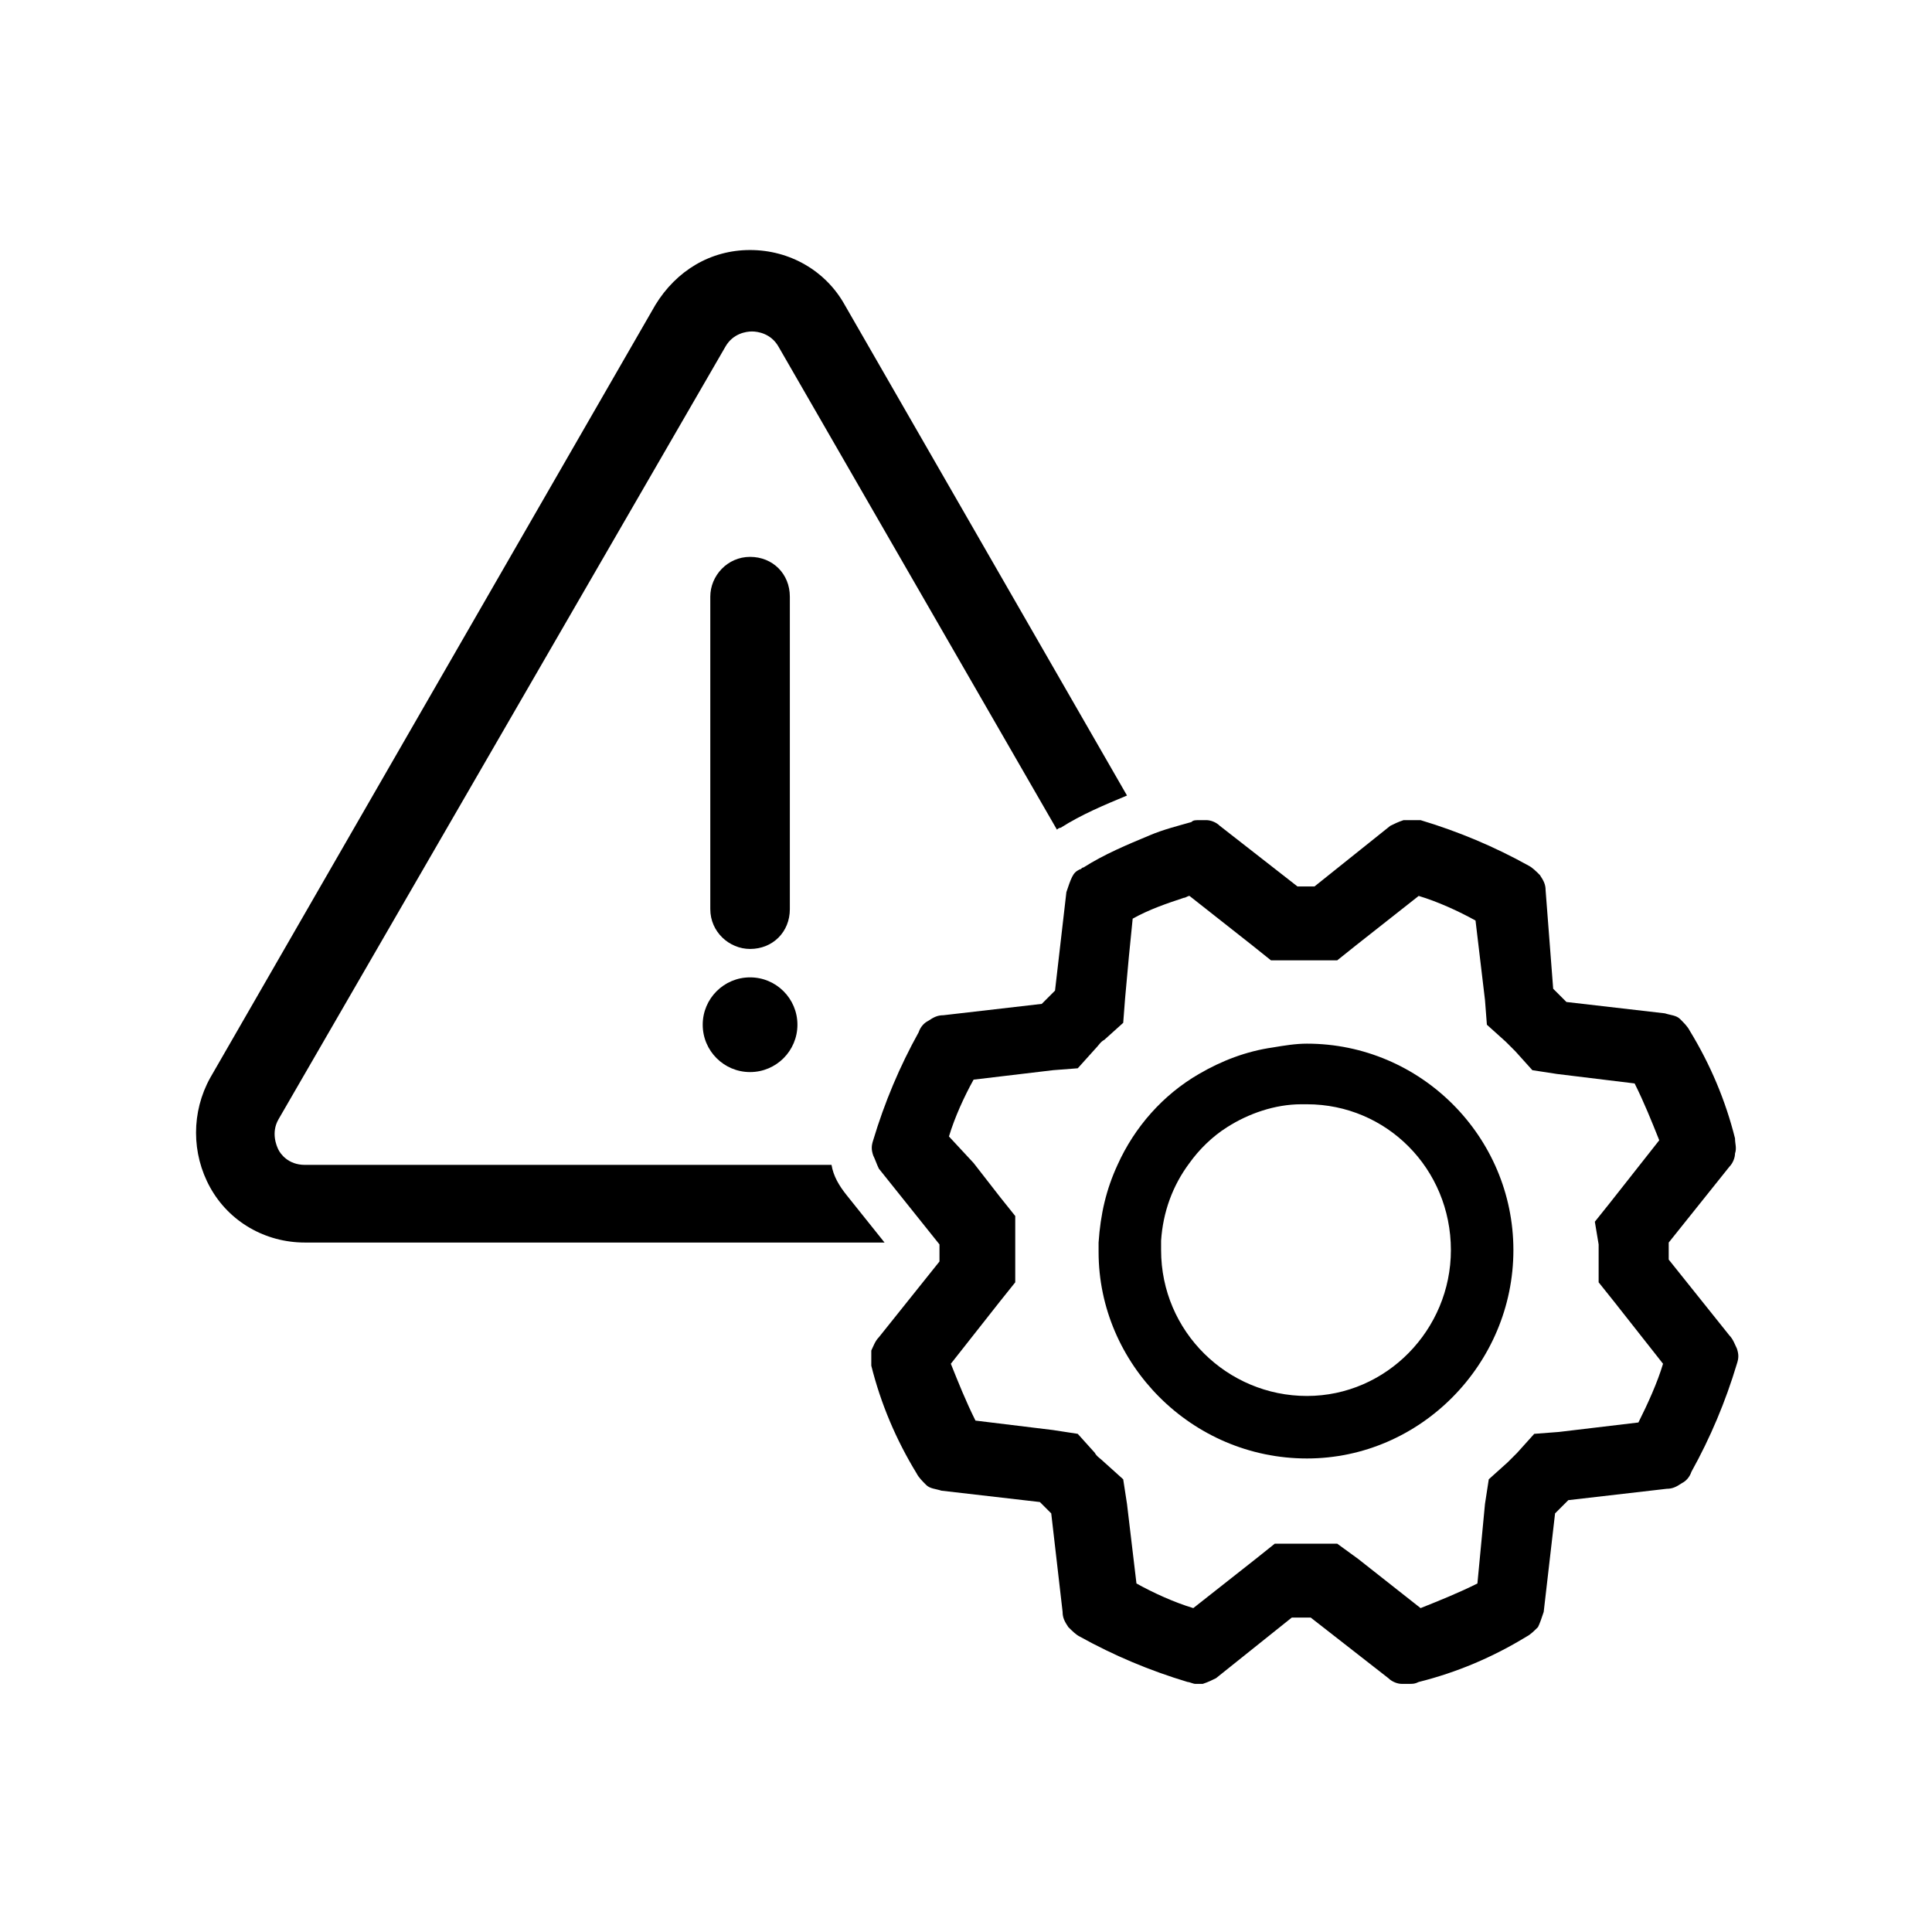
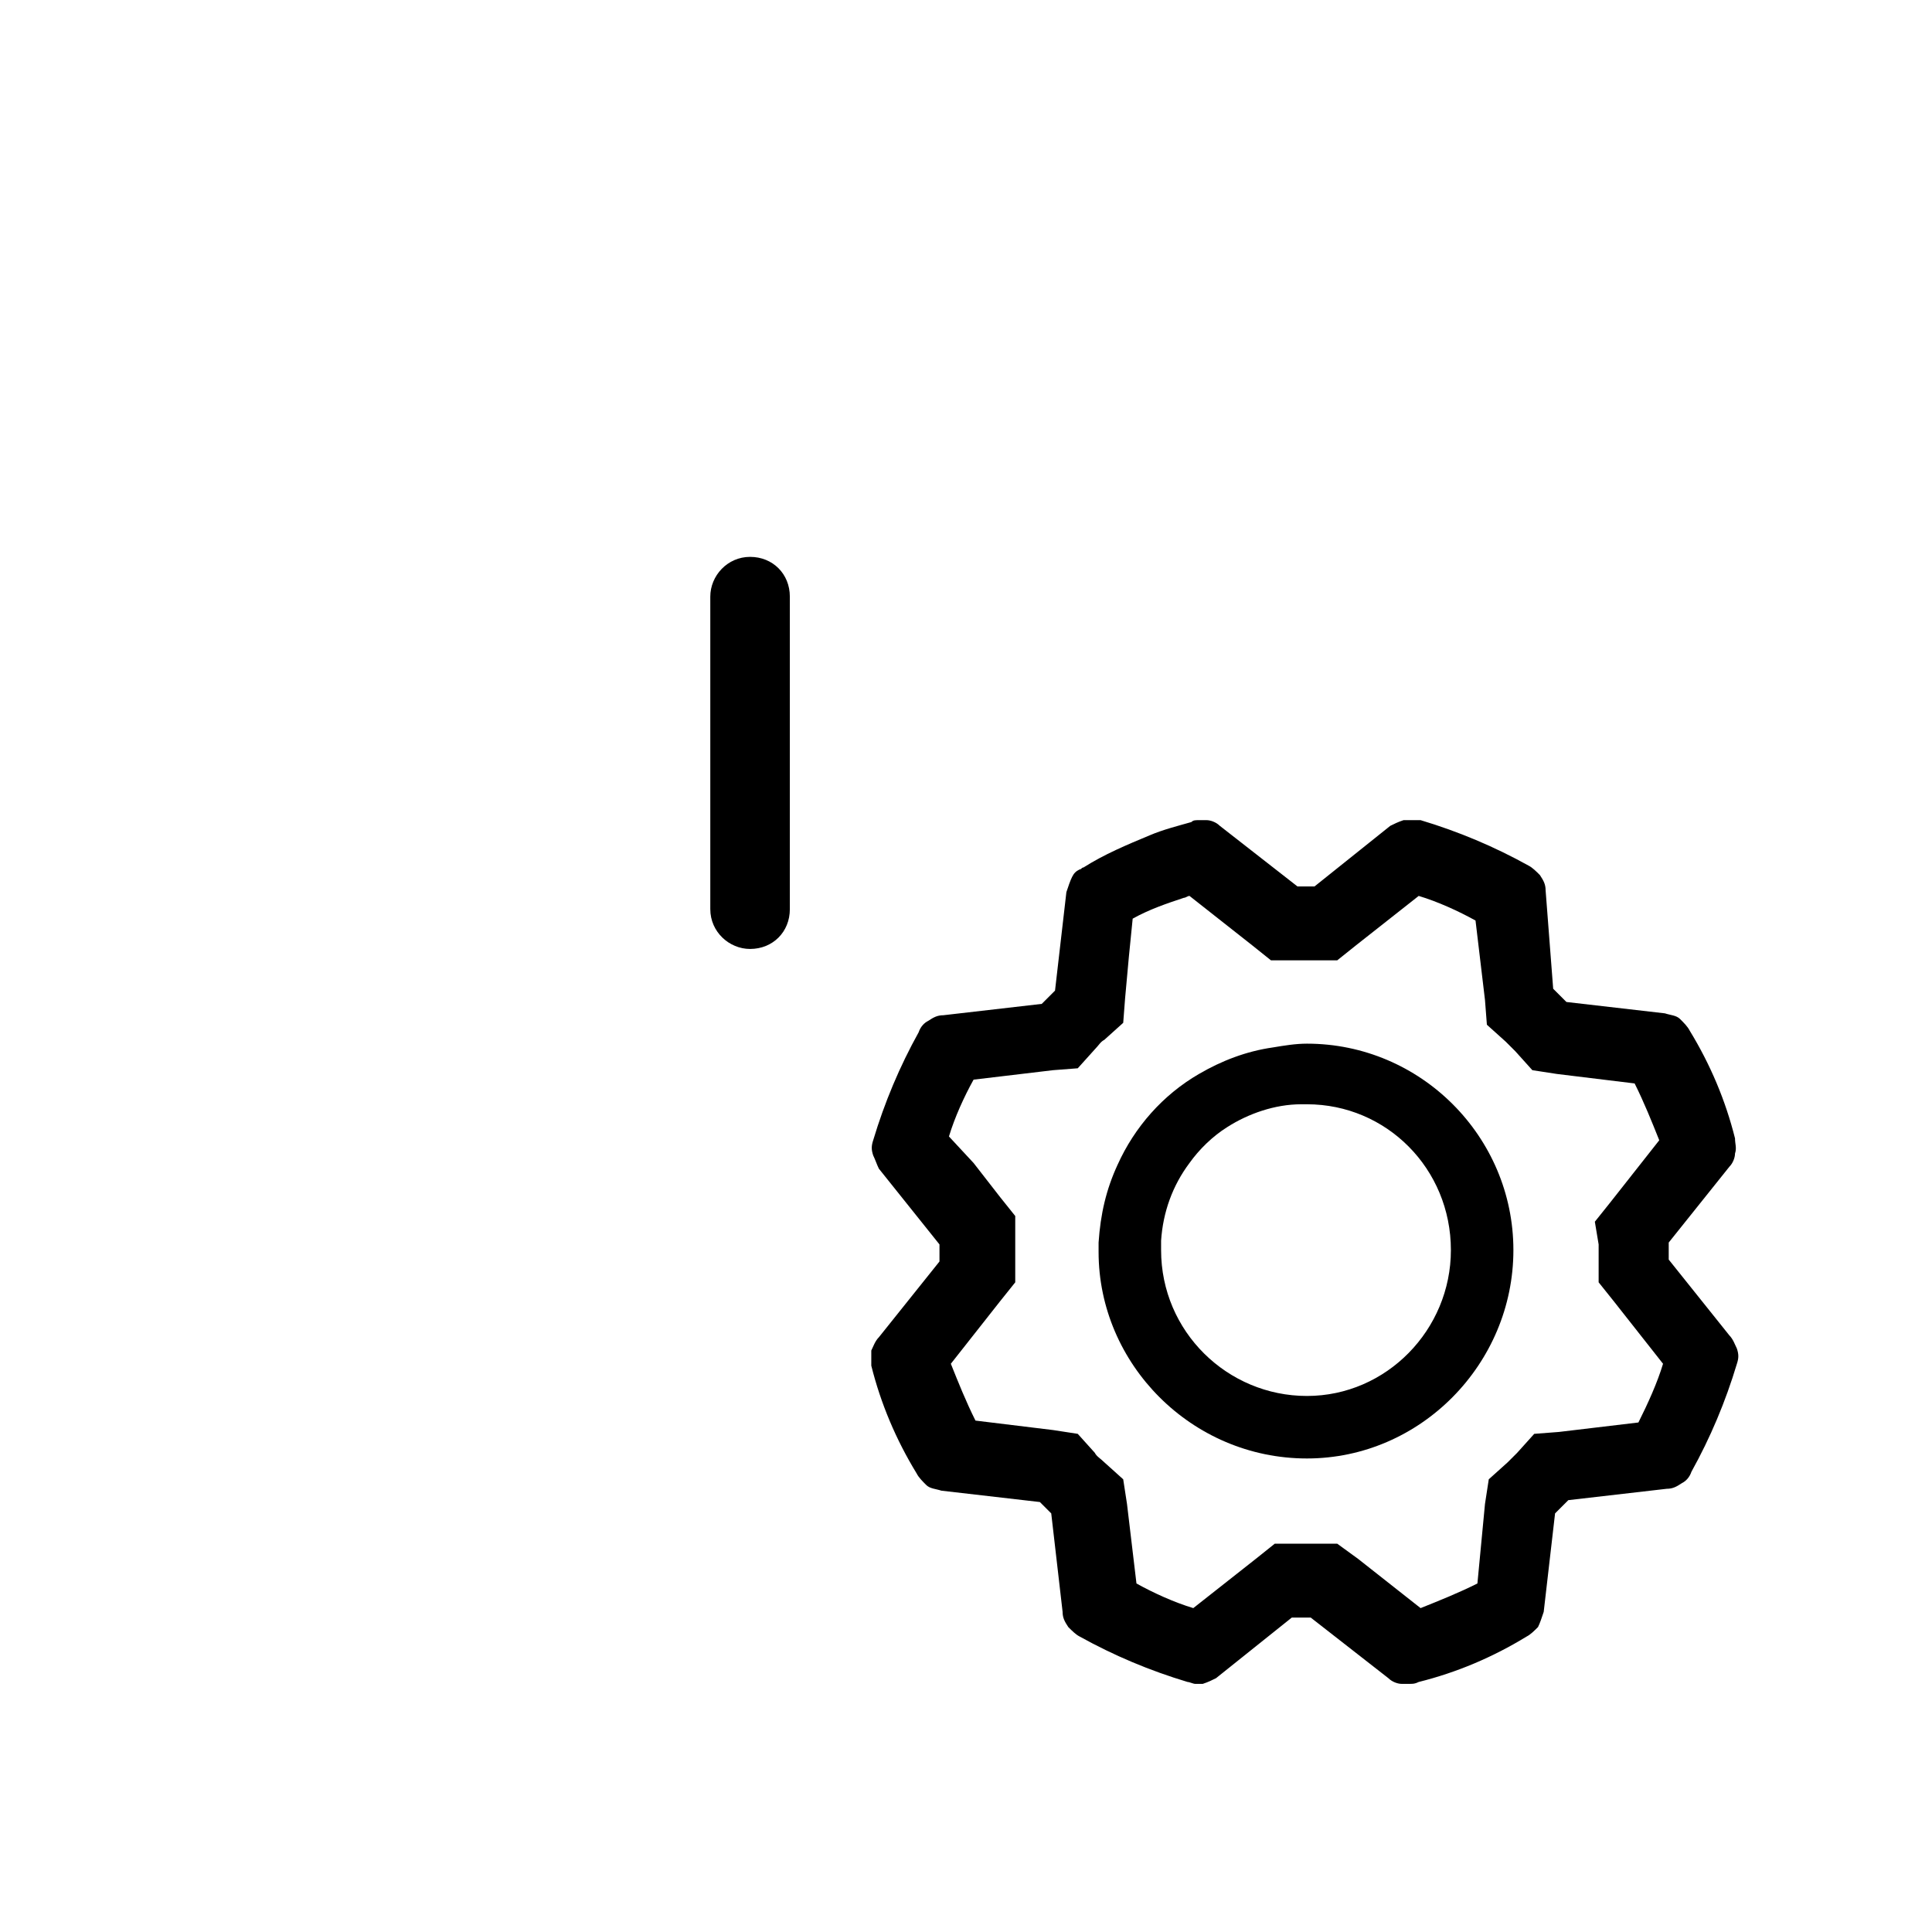
<svg xmlns="http://www.w3.org/2000/svg" id="Camada_1" x="0px" y="0px" viewBox="0 0 102 102" style="enable-background:new 0 0 102 102;" xml:space="preserve">
  <g>
    <g>
      <g>
-         <path d="M44.6,16.1c-1-1.8-2.9-2.9-5-2.9c-2.1,0-3.9,1.1-5,2.9L11.1,56.9c-1,1.8-1,4,0,5.8c1,1.8,2.9,2.9,5,2.9h30.6l-2-2.5 c-0.4-0.5-0.7-1-0.8-1.6H16.1c-0.9,0-1.3-0.6-1.4-0.8c-0.1-0.2-0.4-0.9,0-1.6l23.6-40.8c0.4-0.7,1.1-0.8,1.4-0.8 c0.3,0,1,0.1,1.4,0.8l14.7,25.5c0,0,0.1-0.1,0.2-0.1c1.1-0.7,2.3-1.2,3.5-1.7L44.6,16.1z" />
-       </g>
+         </g>
      <g>
        <g>
          <path d="M39.6,50.1c-1.1,0-2.1-0.9-2.1-2.1V31.5c0-1.1,0.9-2.1,2.1-2.1s2.1,0.9,2.1,2.1V48C41.7,49.2,40.8,50.1,39.6,50.1z" />
        </g>
        <g>
-           <circle cx="39.6" cy="54.1" r="2.5" />
-         </g>
+           </g>
      </g>
    </g>
    <g>
      <g>
        <path d="M91.3,70.5l-3.2-4c0-0.3,0-0.6,0-0.9l3.2-4c0.2-0.2,0.3-0.5,0.3-0.7c0.1-0.3,0-0.5,0-0.8c-0.5-2-1.3-3.9-2.4-5.7 c-0.1-0.2-0.3-0.4-0.5-0.6c-0.2-0.2-0.5-0.2-0.8-0.3l-5.2-0.6c-0.2-0.2-0.4-0.4-0.7-0.7L81.6,47c0-0.3-0.1-0.5-0.3-0.8 c-0.2-0.2-0.4-0.4-0.6-0.5c-1.8-1-3.7-1.8-5.7-2.4c-0.1,0-0.3,0-0.5,0c-0.1,0-0.2,0-0.4,0c-0.3,0.1-0.5,0.2-0.7,0.3l-4,3.2h-0.9 l-4.1-3.2c-0.2-0.2-0.5-0.3-0.7-0.3c-0.1,0-0.2,0-0.4,0c-0.2,0-0.3,0-0.4,0.1c-0.7,0.2-1.5,0.4-2.2,0.7c-1.2,0.5-2.4,1-3.5,1.7 c-0.1,0-0.1,0.1-0.2,0.1c-0.2,0.1-0.3,0.2-0.4,0.4c-0.1,0.2-0.2,0.5-0.3,0.8l-0.6,5.2c-0.2,0.2-0.4,0.4-0.7,0.7l-5.2,0.6 c-0.3,0-0.5,0.1-0.8,0.3c-0.2,0.1-0.4,0.3-0.5,0.6c-1,1.8-1.8,3.7-2.4,5.7c-0.1,0.3-0.1,0.5,0,0.8c0.1,0.2,0.2,0.5,0.3,0.7 c0,0,0,0,0,0l3.2,4v0.9l-3.2,4c-0.2,0.2-0.3,0.5-0.4,0.7c0,0.3,0,0.5,0,0.8c0.5,2,1.3,3.9,2.4,5.7c0.1,0.2,0.3,0.4,0.5,0.6 c0.2,0.2,0.5,0.2,0.8,0.3l5.2,0.6c0.2,0.2,0.4,0.4,0.6,0.6l0.6,5.2c0,0.3,0.1,0.5,0.3,0.8c0.2,0.2,0.4,0.4,0.6,0.5 c1.8,1,3.7,1.8,5.7,2.4c0.1,0,0.3,0.1,0.4,0.1c0.1,0,0.2,0,0.4,0c0.3-0.1,0.5-0.2,0.7-0.3l4-3.2c0.2,0,0.3,0,0.5,0 c0.2,0,0.3,0,0.5,0l4.1,3.2c0.2,0.2,0.5,0.3,0.7,0.3c0.1,0,0.2,0,0.4,0c0.2,0,0.3,0,0.5-0.1c2-0.5,3.9-1.3,5.7-2.4 c0.2-0.1,0.4-0.3,0.6-0.5c0.1-0.2,0.2-0.5,0.3-0.8l0.6-5.2c0.2-0.2,0.4-0.4,0.7-0.7l5.2-0.6c0.3,0,0.5-0.1,0.8-0.3 c0.2-0.1,0.4-0.3,0.5-0.6c1-1.8,1.8-3.7,2.4-5.7c0.1-0.3,0.1-0.5,0-0.8C91.6,71,91.5,70.7,91.3,70.5z M84.4,65.7v0.7l0,1.3l0.8,1 l2.6,3.3c-0.3,1-0.8,2.1-1.3,3.1l-4.2,0.5L81,75.7l-0.9,1c-0.2,0.2-0.3,0.3-0.5,0.5l-1,0.9l-0.2,1.3L78,83.6c-1,0.5-2,0.9-3,1.3 l-3.3-2.6l-1.1-0.8l-1.3,0h-0.7l-1.3,0l-1,0.8l-3.3,2.6c-1-0.3-2.1-0.8-3-1.3l-0.5-4.2l-0.2-1.3l-1-0.9c-0.2-0.2-0.4-0.3-0.5-0.5 l-0.9-1l-1.3-0.2l-4.1-0.5c-0.5-1-0.9-2-1.3-3l2.6-3.3l0.8-1v-3.5l-0.8-1l-1.4-1.8L50.1,60c0.3-1,0.8-2.1,1.3-3l4.2-0.5l1.3-0.1 l0.9-1c0.2-0.2,0.3-0.4,0.5-0.5l1-0.9l0.1-1.3l0.2-2.2l0.2-2c0.9-0.5,1.8-0.8,2.7-1.1c0.1,0,0.2-0.1,0.3-0.1l3.3,2.6l1,0.8h3.5 l1-0.8l3.3-2.6c1,0.3,2.1,0.8,3,1.3l0.5,4.2l0.1,1.3l1,0.9c0.2,0.2,0.3,0.3,0.5,0.5l0.9,1l1.3,0.2l4.1,0.5c0.5,1,0.9,2,1.3,3 l-2.6,3.3l-0.8,1L84.4,65.7z" />
      </g>
      <g>
        <path d="M69,55.1c-0.6,0-1.2,0.1-1.8,0.2c-1.4,0.2-2.7,0.7-3.9,1.4c-1.9,1.1-3.4,2.8-4.3,4.8c-0.6,1.3-0.9,2.6-1,4.1 c0,0.2,0,0.3,0,0.5C58,72,62.9,77,69,77C75,77,79.9,72,79.9,66C79.9,60,75,55.1,69,55.1z M69,73.7c-4.2,0-7.7-3.4-7.7-7.7 c0-0.2,0-0.3,0-0.5c0.1-1.5,0.6-2.9,1.5-4.1c0.5-0.7,1.2-1.4,2-1.9c1.1-0.7,2.5-1.2,3.9-1.2H69c4.2,0,7.6,3.4,7.6,7.7 C76.6,70.2,73.2,73.7,69,73.7z" />
      </g>
    </g>
  </g>
</svg>